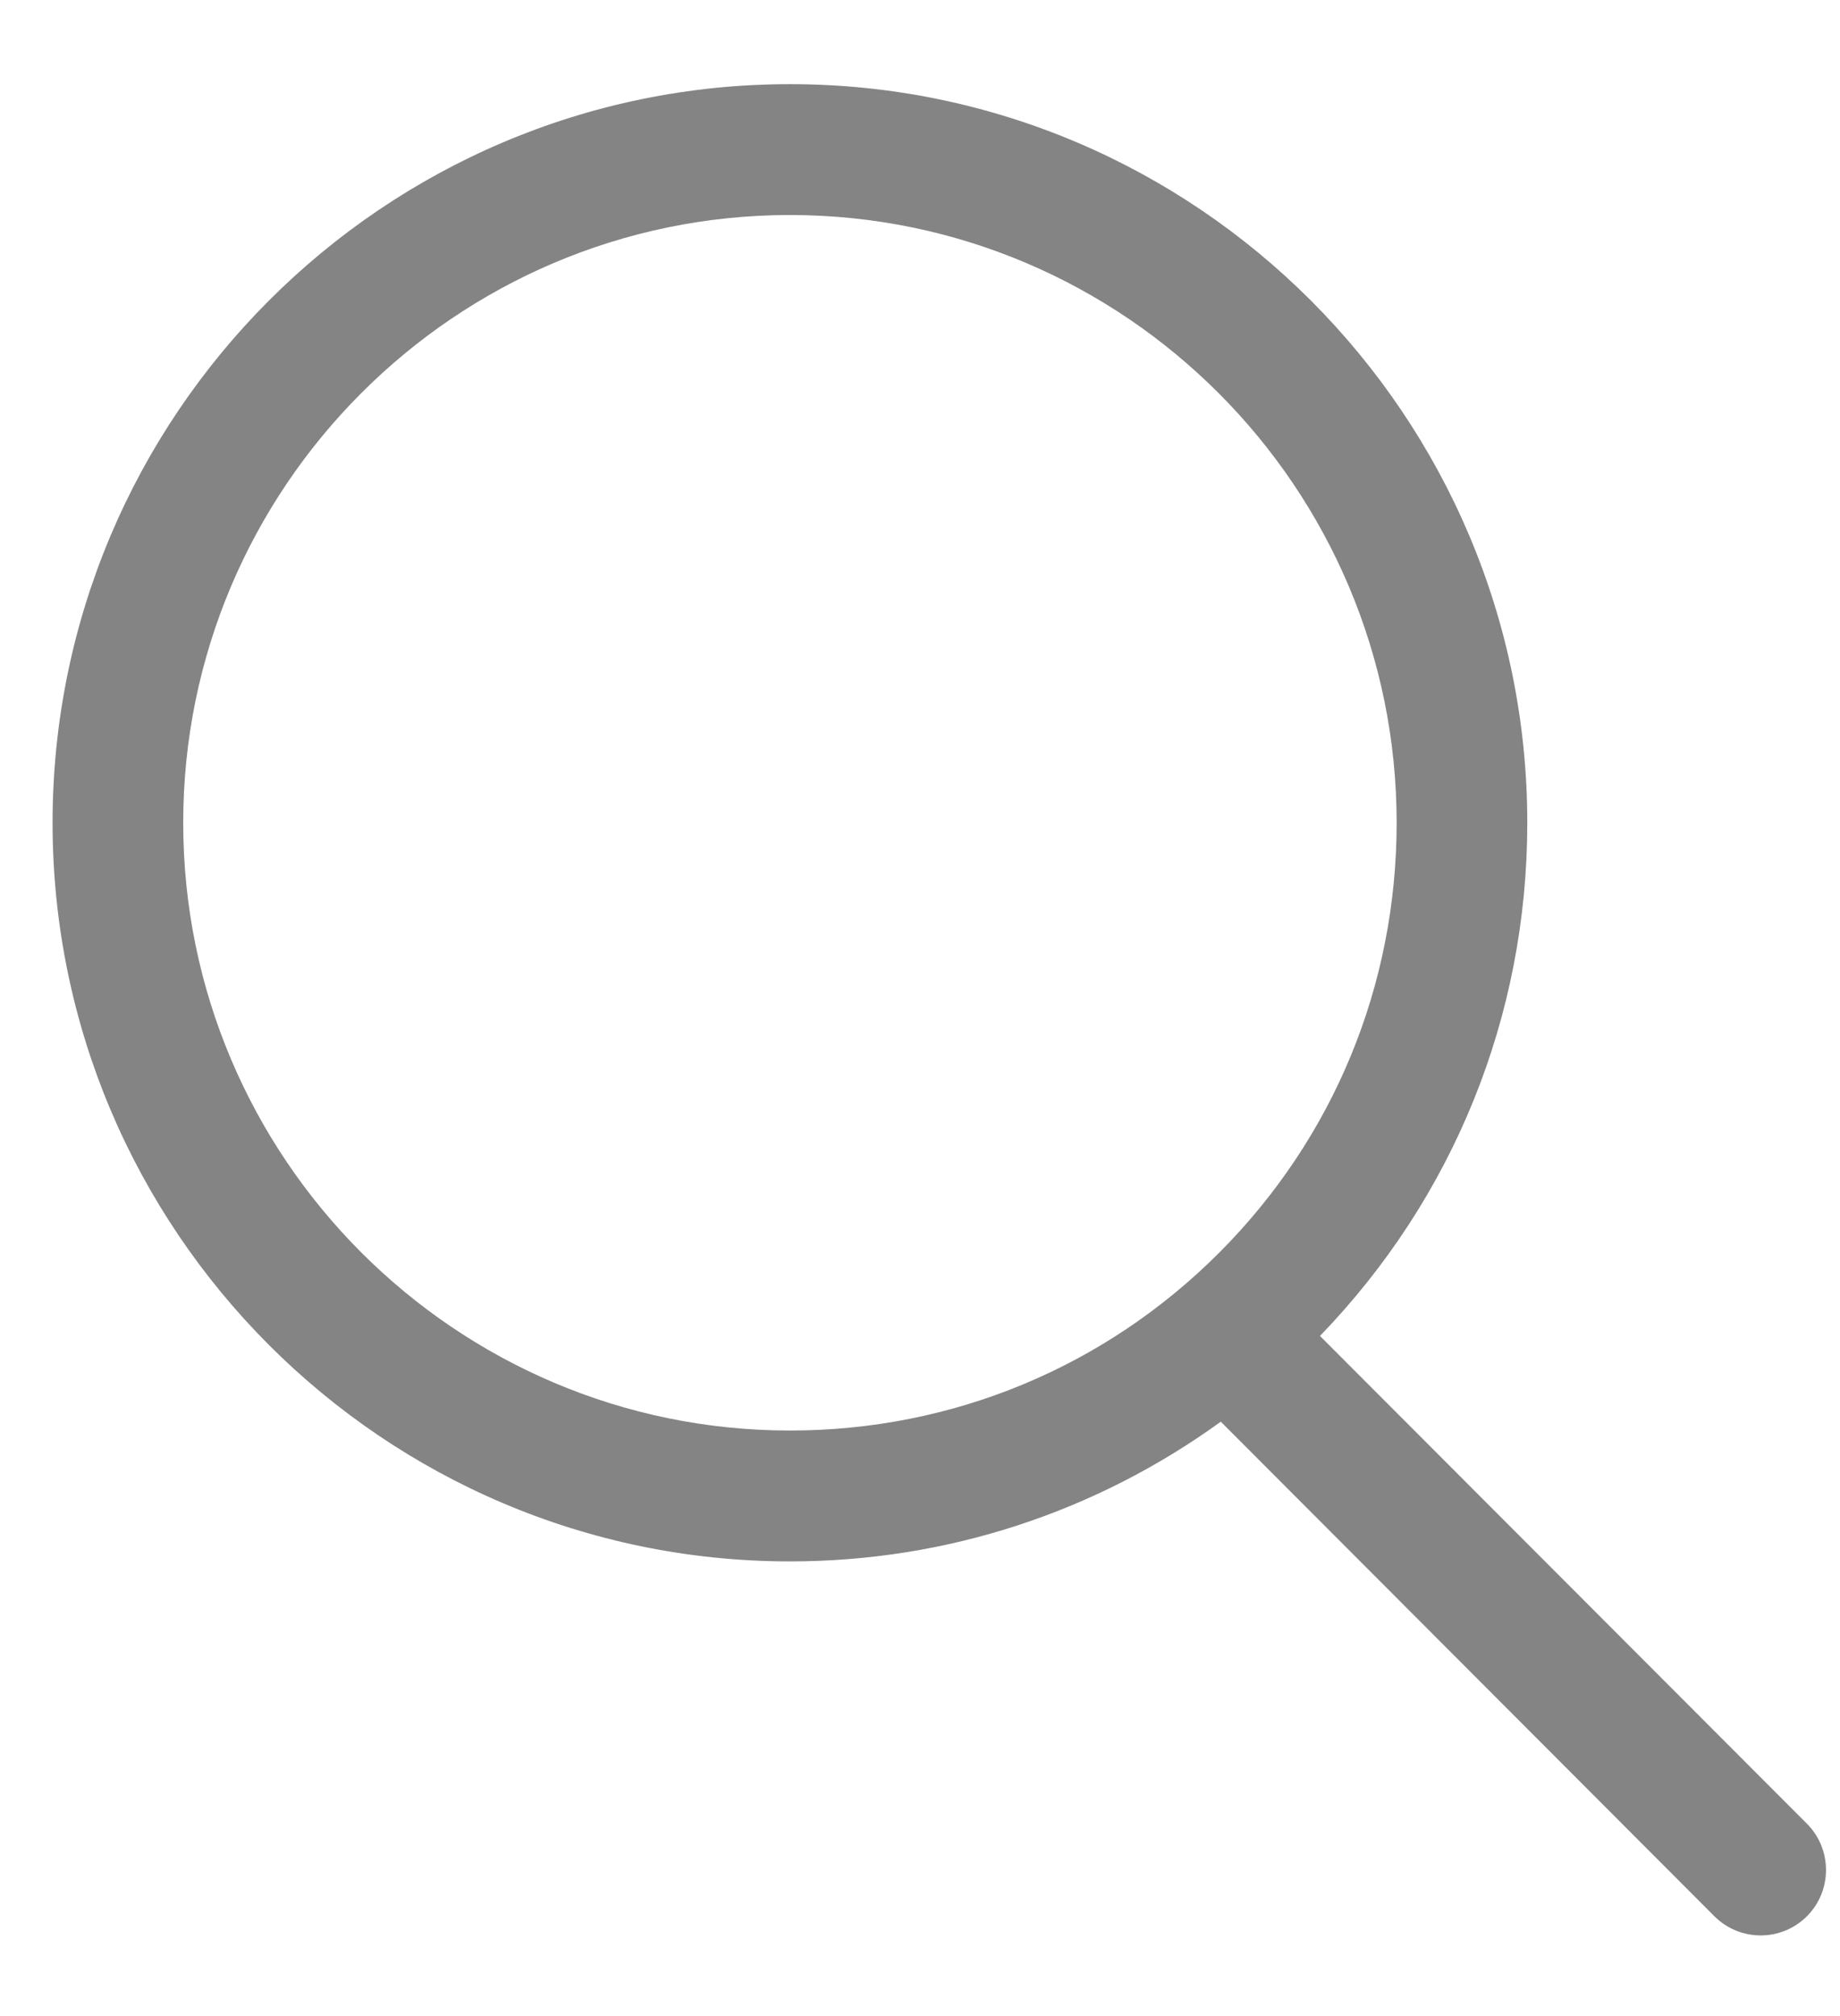
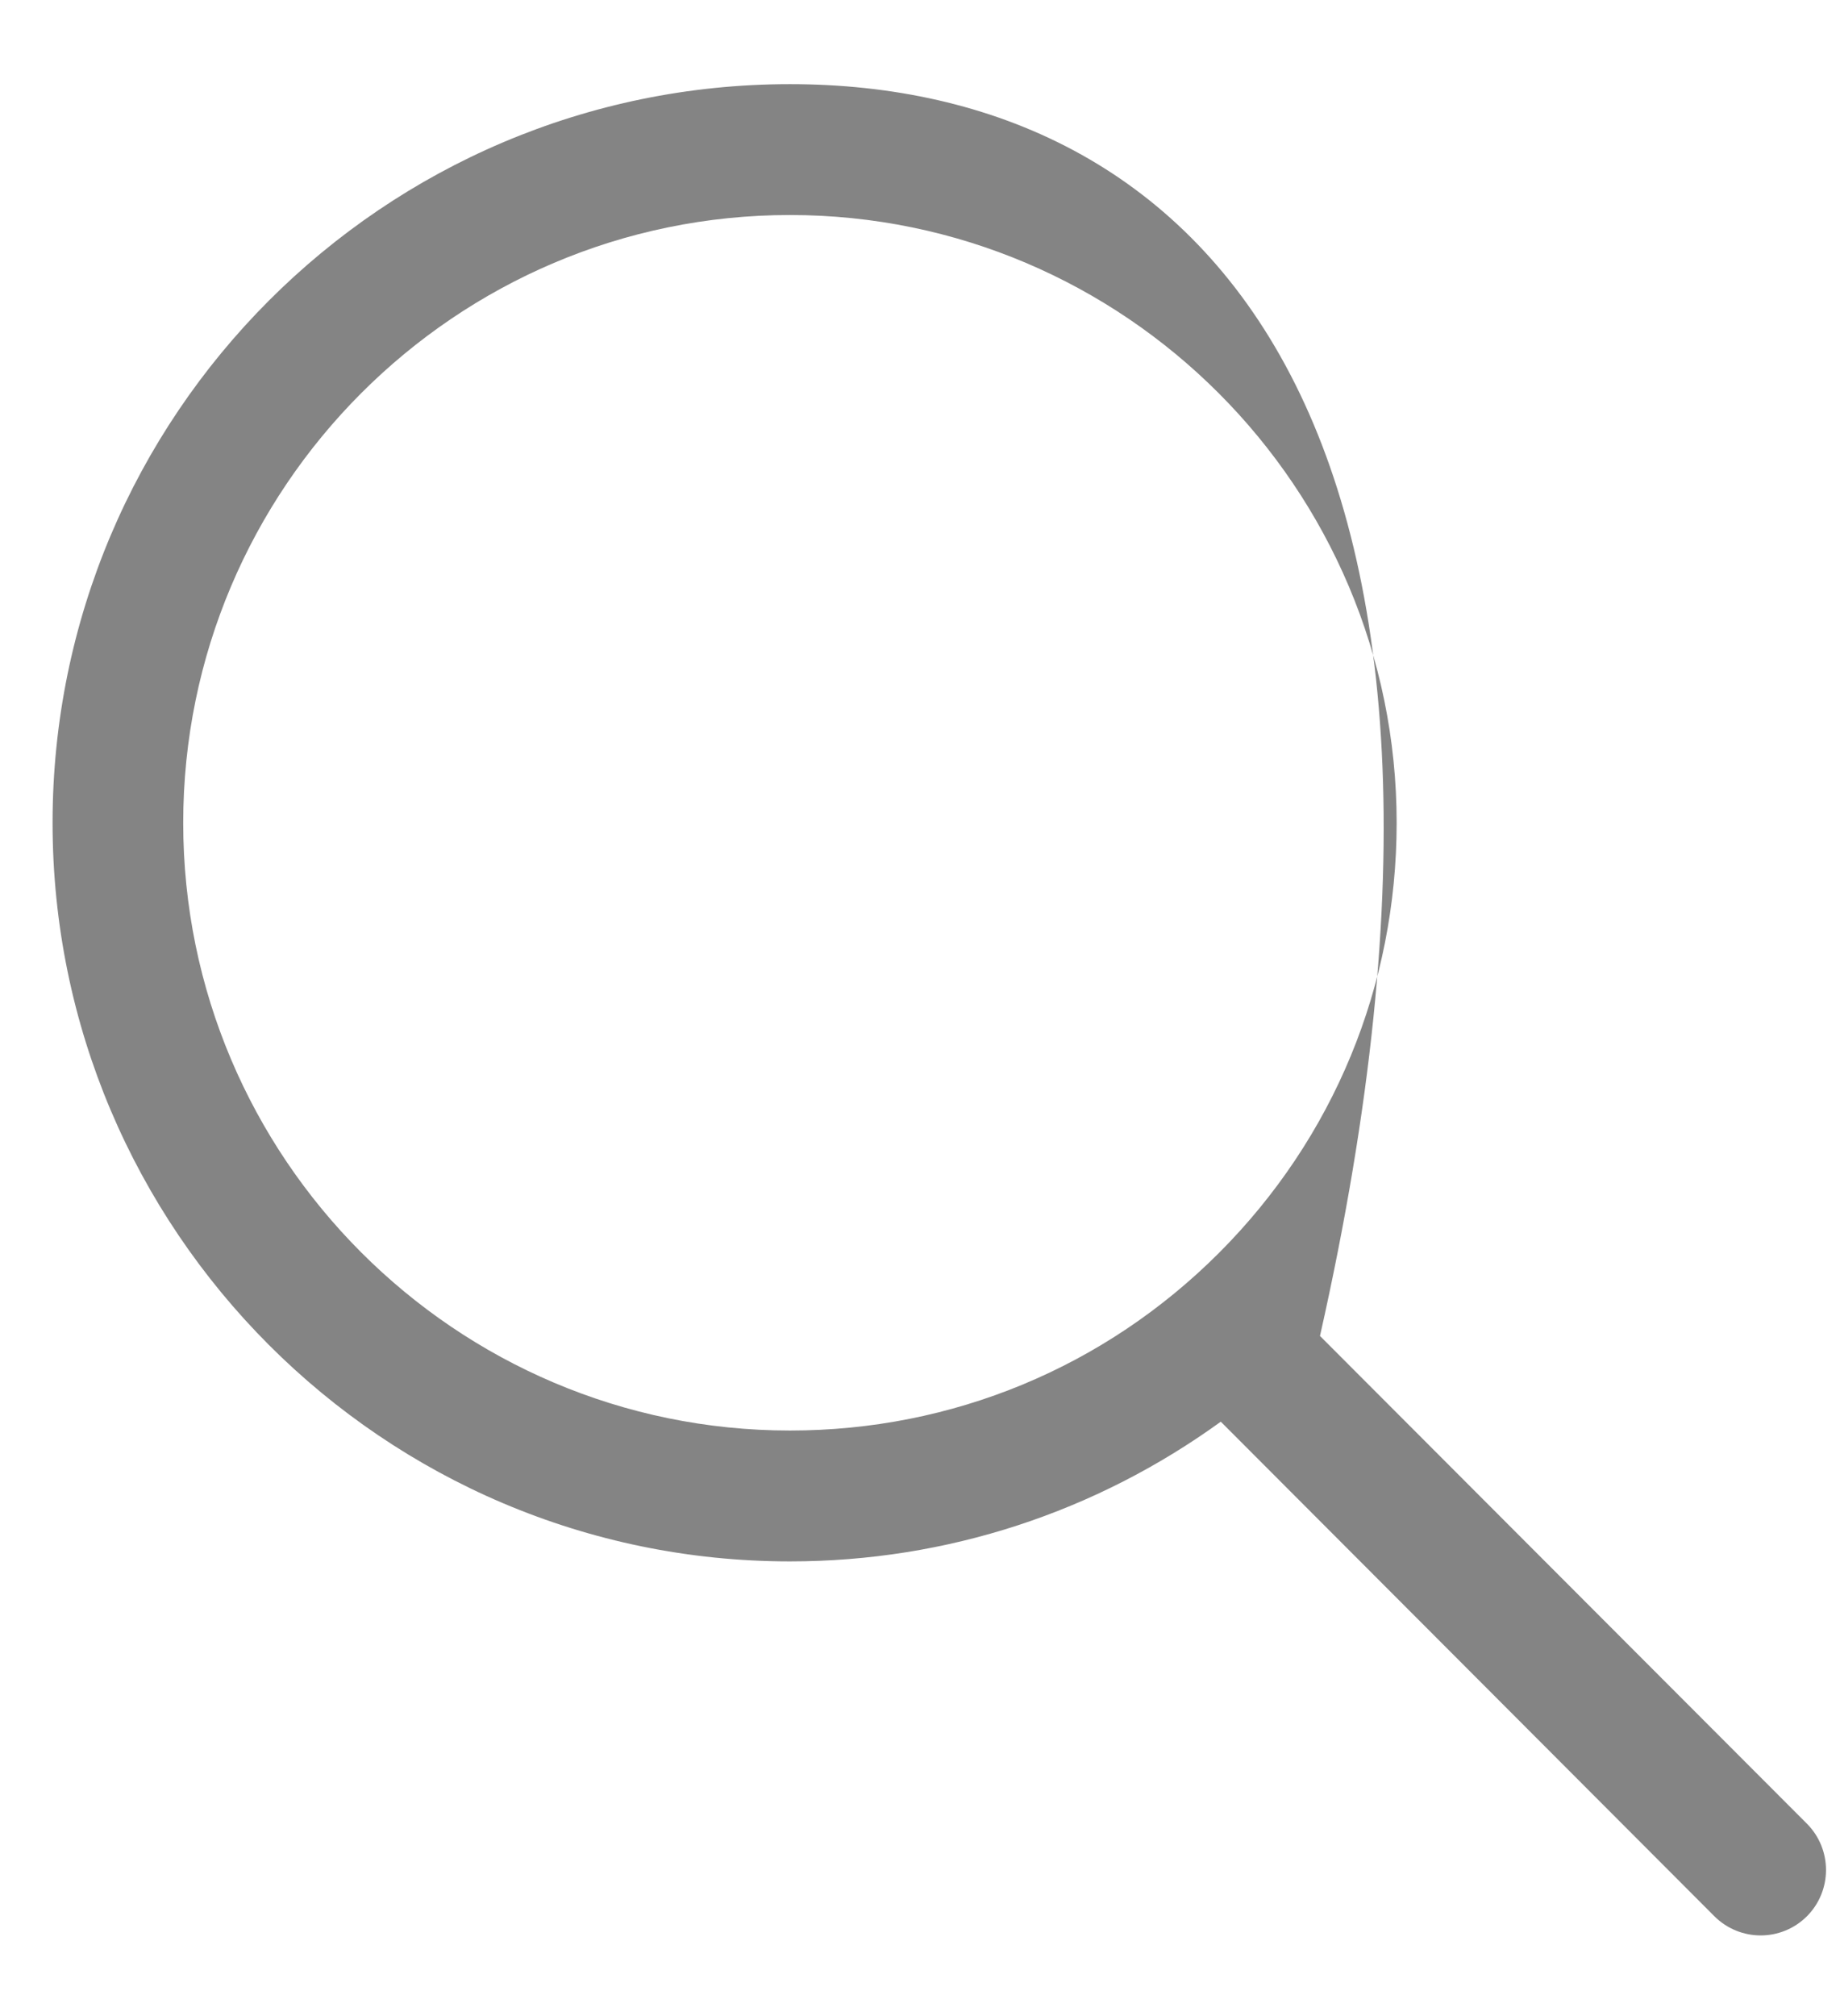
<svg xmlns="http://www.w3.org/2000/svg" width="21px" height="23px" viewBox="0 0 21 23" version="1.1">
  <title>ic_search_glass</title>
  <desc>Created with Sketch.</desc>
  <g id="Page-1" stroke="none" stroke-width="1" fill="none" fill-rule="evenodd">
    <g id="XL---Blog-Home" transform="translate(-904, -136)" fill="#848484">
      <g id="Blog-Header">
        <g id="Subheader">
          <g id="Search" transform="translate(887, 122)">
-             <path d="M19.091,23.387 C19.091,19.564 22.198,16.453 26.016,16.453 C29.834,16.453 32.94,19.564 32.94,23.387 C32.94,25.242 32.221,26.983 30.914,28.292 C29.607,29.6 27.868,30.32 26.016,30.32 C22.198,30.32 19.091,27.21 19.091,23.387 M37.622,34.805 L32.065,29.241 C33.589,27.664 34.431,25.592 34.431,23.387 C34.431,18.74 30.656,14.96 26.016,14.96 C21.375,14.96 17.6,18.74 17.6,23.387 C17.6,28.033 21.375,31.813 26.016,31.813 C27.809,31.813 29.51,31.249 30.933,30.219 L36.567,35.862 C36.713,36.007 36.904,36.08 37.095,36.08 C37.285,36.08 37.476,36.007 37.622,35.862 C37.913,35.57 37.913,35.097 37.622,34.805" id="ic_search_glass" />
+             <path d="M19.091,23.387 C19.091,19.564 22.198,16.453 26.016,16.453 C29.834,16.453 32.94,19.564 32.94,23.387 C32.94,25.242 32.221,26.983 30.914,28.292 C29.607,29.6 27.868,30.32 26.016,30.32 C22.198,30.32 19.091,27.21 19.091,23.387 M37.622,34.805 L32.065,29.241 C34.431,18.74 30.656,14.96 26.016,14.96 C21.375,14.96 17.6,18.74 17.6,23.387 C17.6,28.033 21.375,31.813 26.016,31.813 C27.809,31.813 29.51,31.249 30.933,30.219 L36.567,35.862 C36.713,36.007 36.904,36.08 37.095,36.08 C37.285,36.08 37.476,36.007 37.622,35.862 C37.913,35.57 37.913,35.097 37.622,34.805" id="ic_search_glass" />
          </g>
        </g>
      </g>
    </g>
  </g>
</svg>